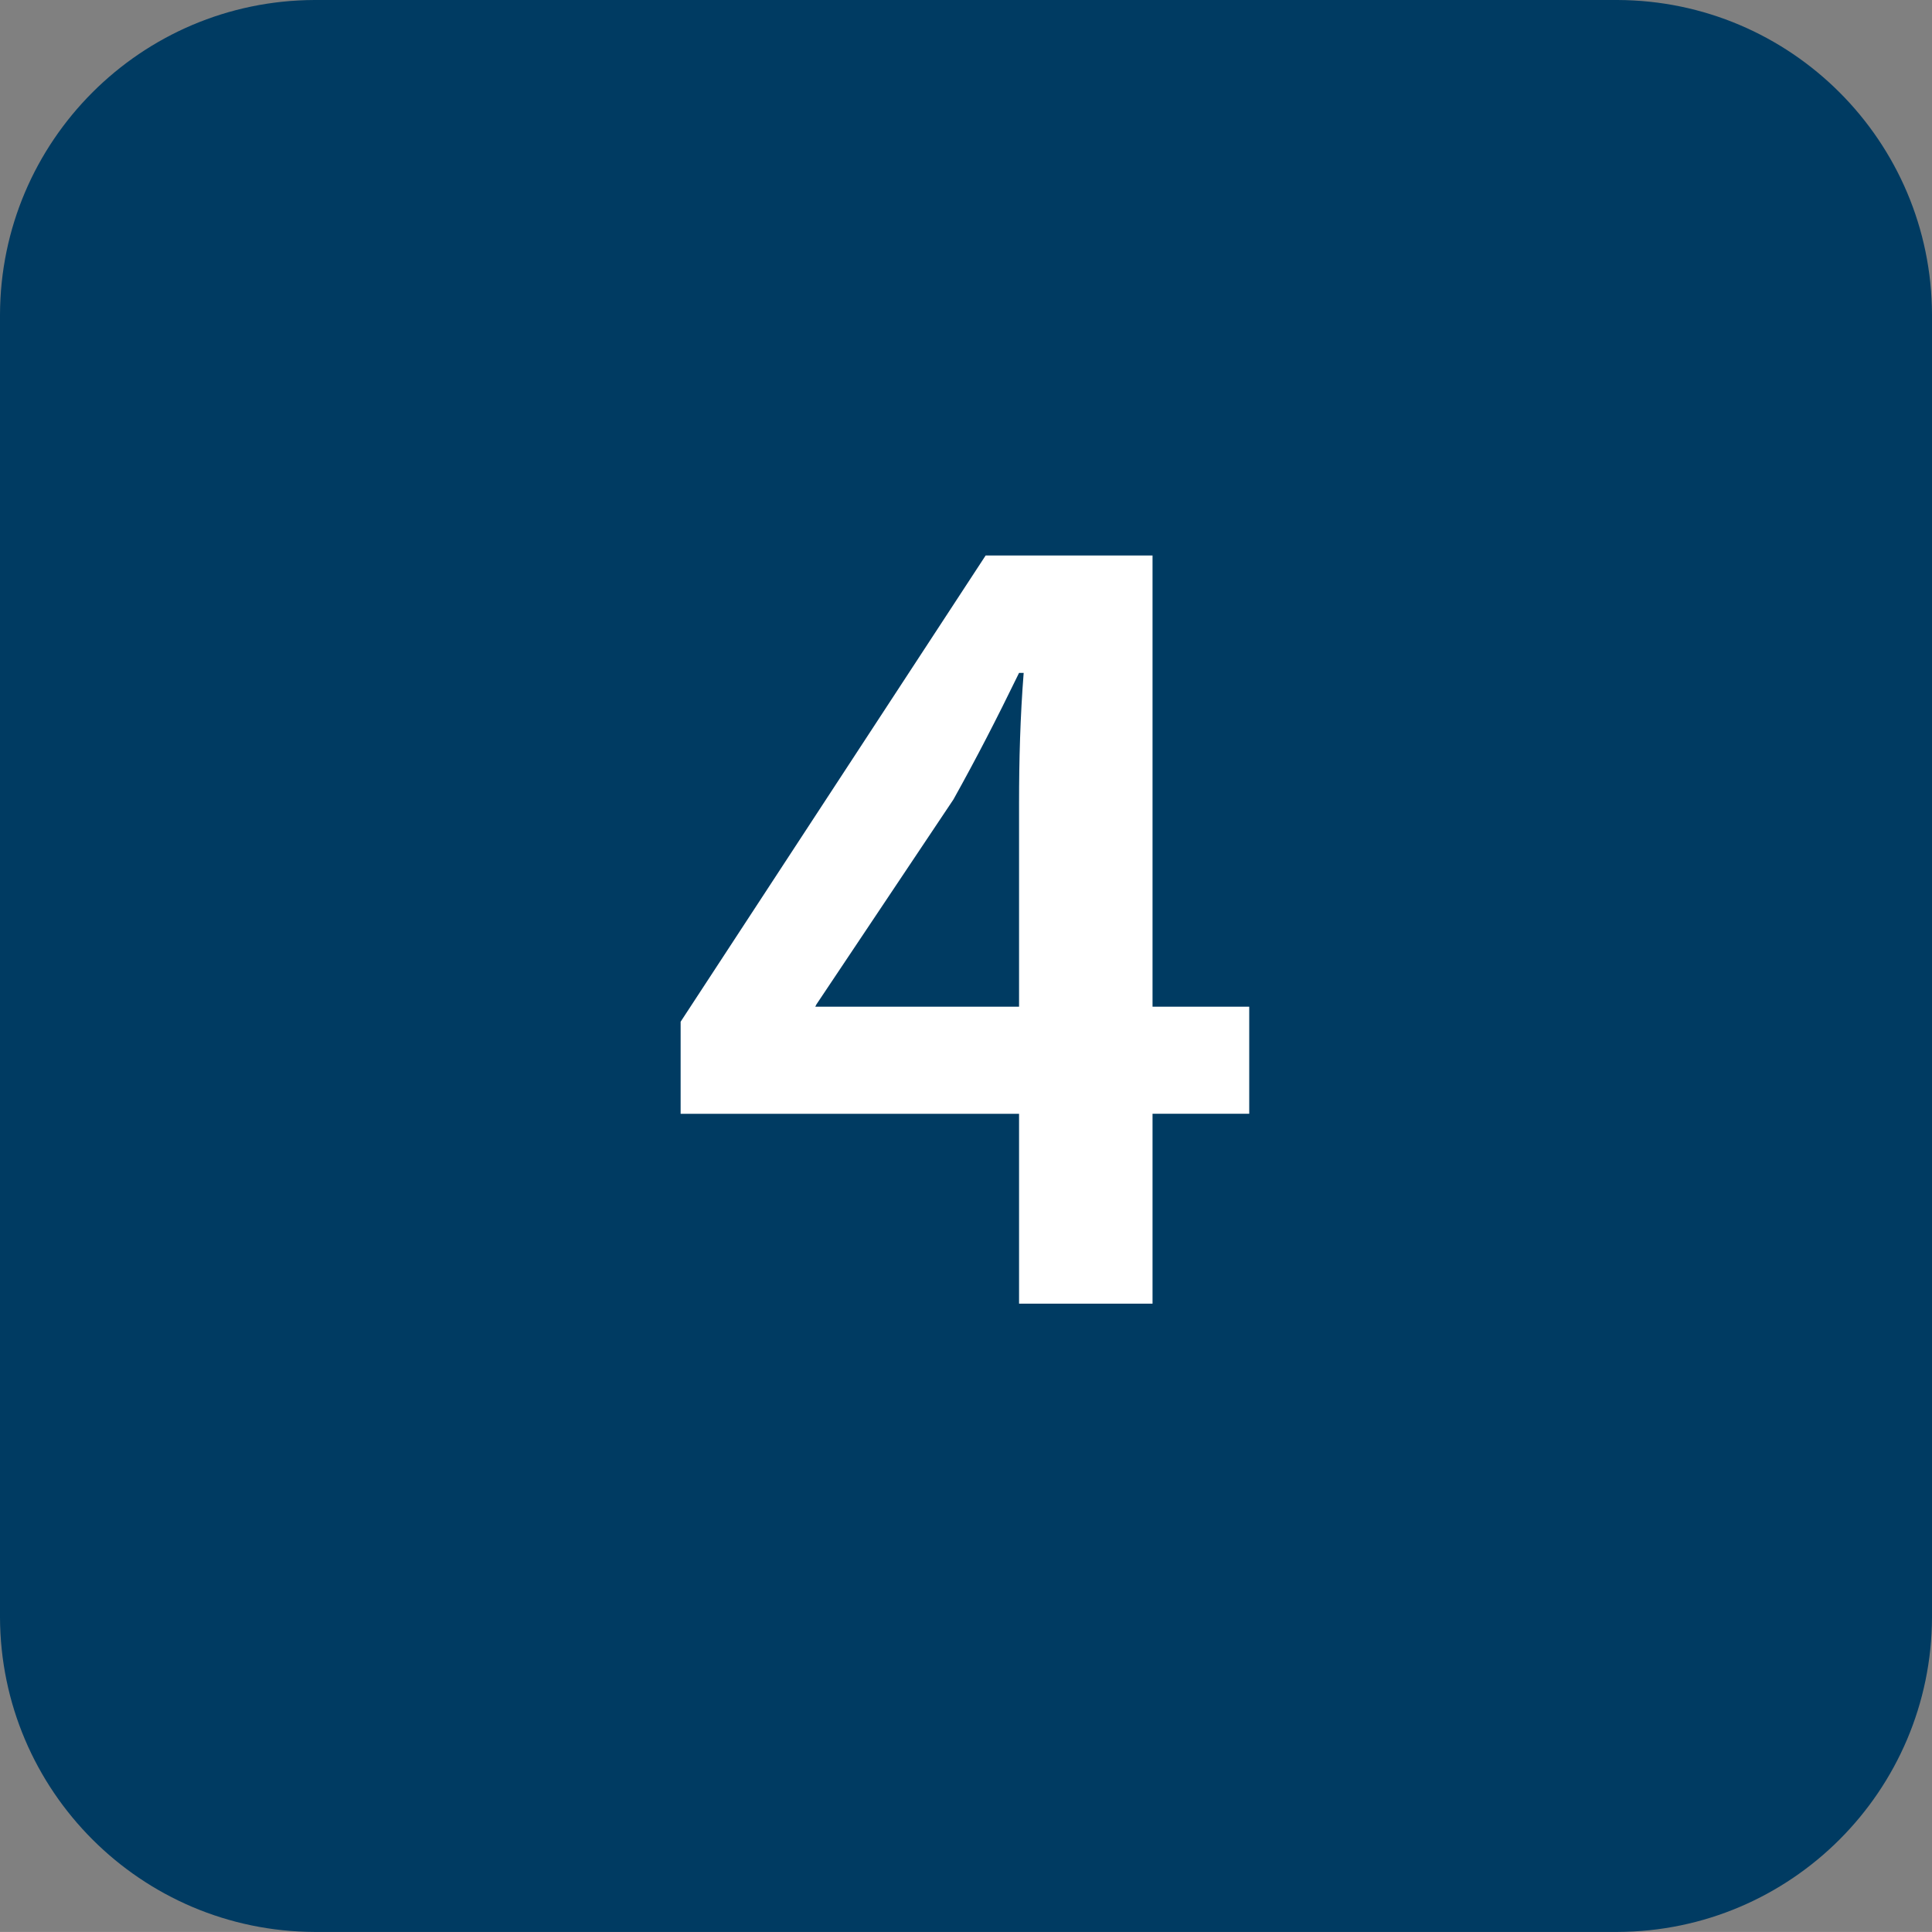
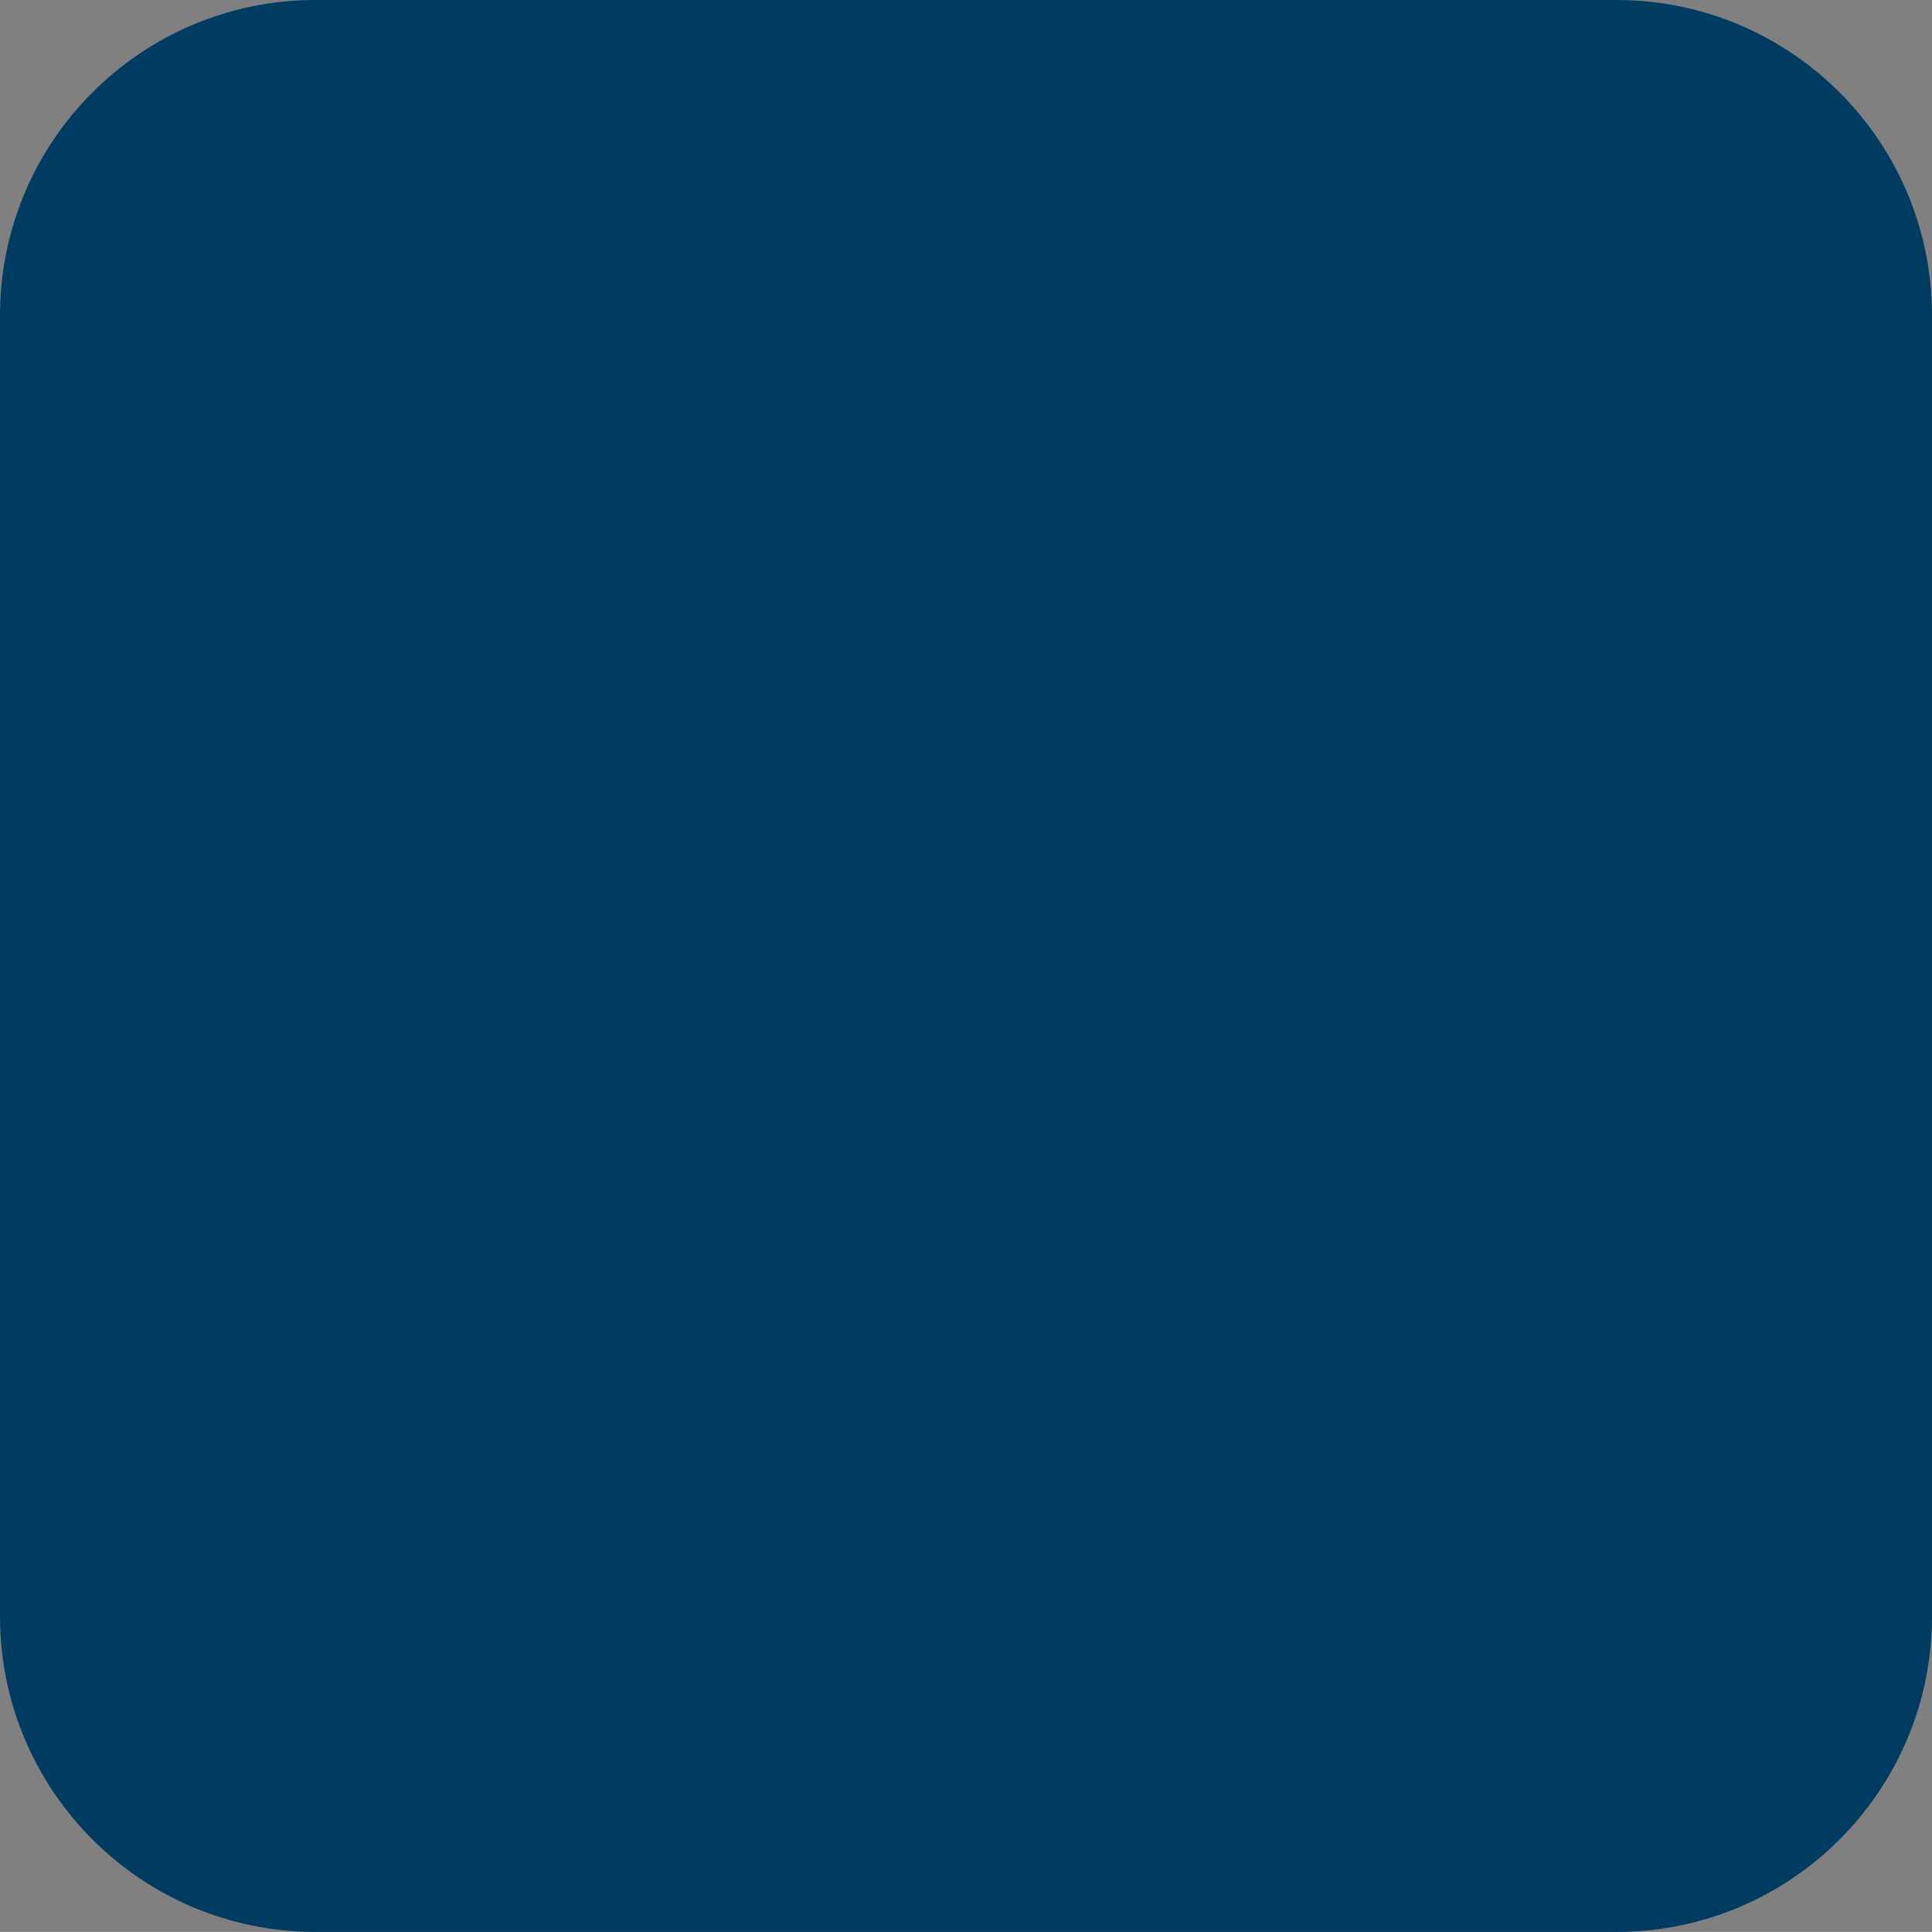
<svg xmlns="http://www.w3.org/2000/svg" id="Ebene_1" x="0px" y="0px" viewBox="0 0 29.731 29.73" style="enable-background:new 0 0 29.731 29.73;" xml:space="preserve">
  <rect x="0" y="0" width="29.731" height="29.73" fill="#808080" stroke="none" />
  <style type="text/css">
	.st0{fill:#003B62;}
	.st1{enable-background:new    ;}
	.st2{fill:#FFFFFF;}
</style>
  <g>
    <path class="st0" d="M24.889,0H4.842C2.17,0.008,0.007,2.172,0,4.844v20.044c0.009,2.671,2.171,4.833,4.842,4.842h20.047   c2.671-0.008,4.834-2.171,4.842-4.842V4.844C29.724,2.172,27.561,0.008,24.889,0" />
  </g>
  <g class="st1">
-     <path class="st2" d="M15.682,20.063V17.14h-5.208v-1.417l4.694-7.175h2.568v6.944h1.488v1.647h-1.488v2.923H15.682z M15.682,15.493   v-3.136c0-0.655,0.018-1.329,0.071-2.002h-0.071c-0.354,0.727-0.655,1.311-1.01,1.948l-2.108,3.153l-0.018,0.036H15.682z" />
-   </g>
+     </g>
</svg>